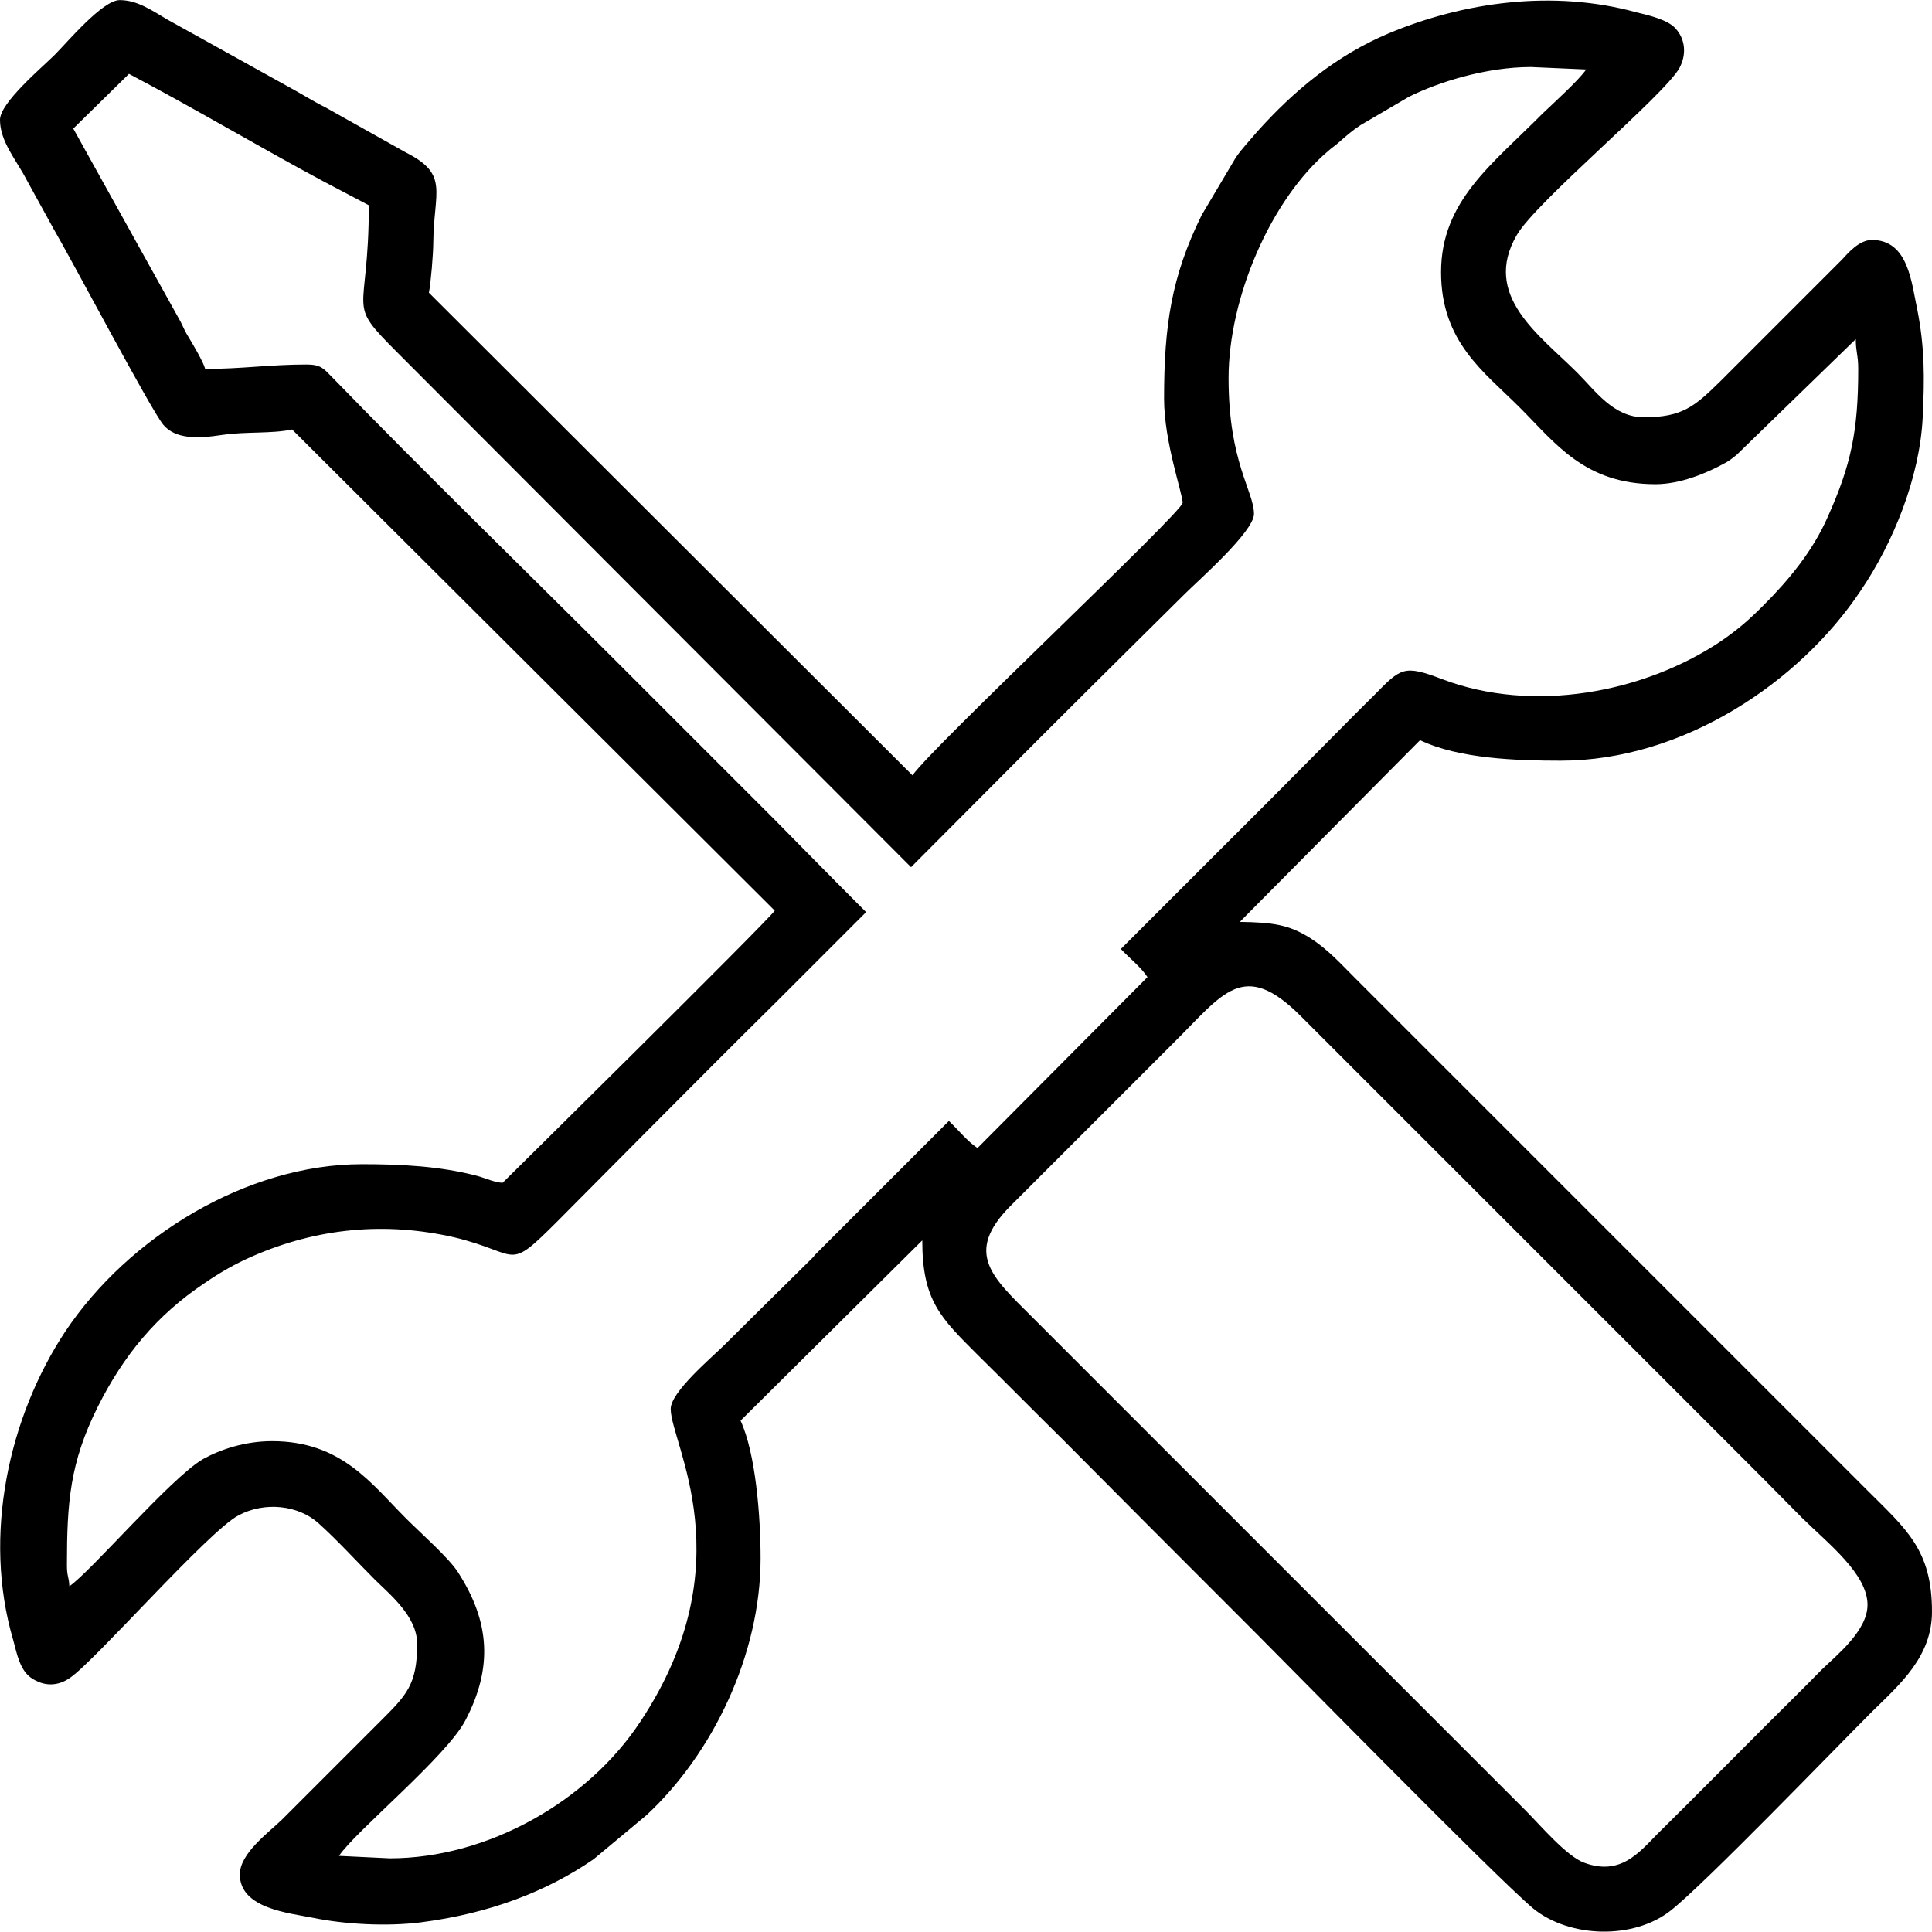
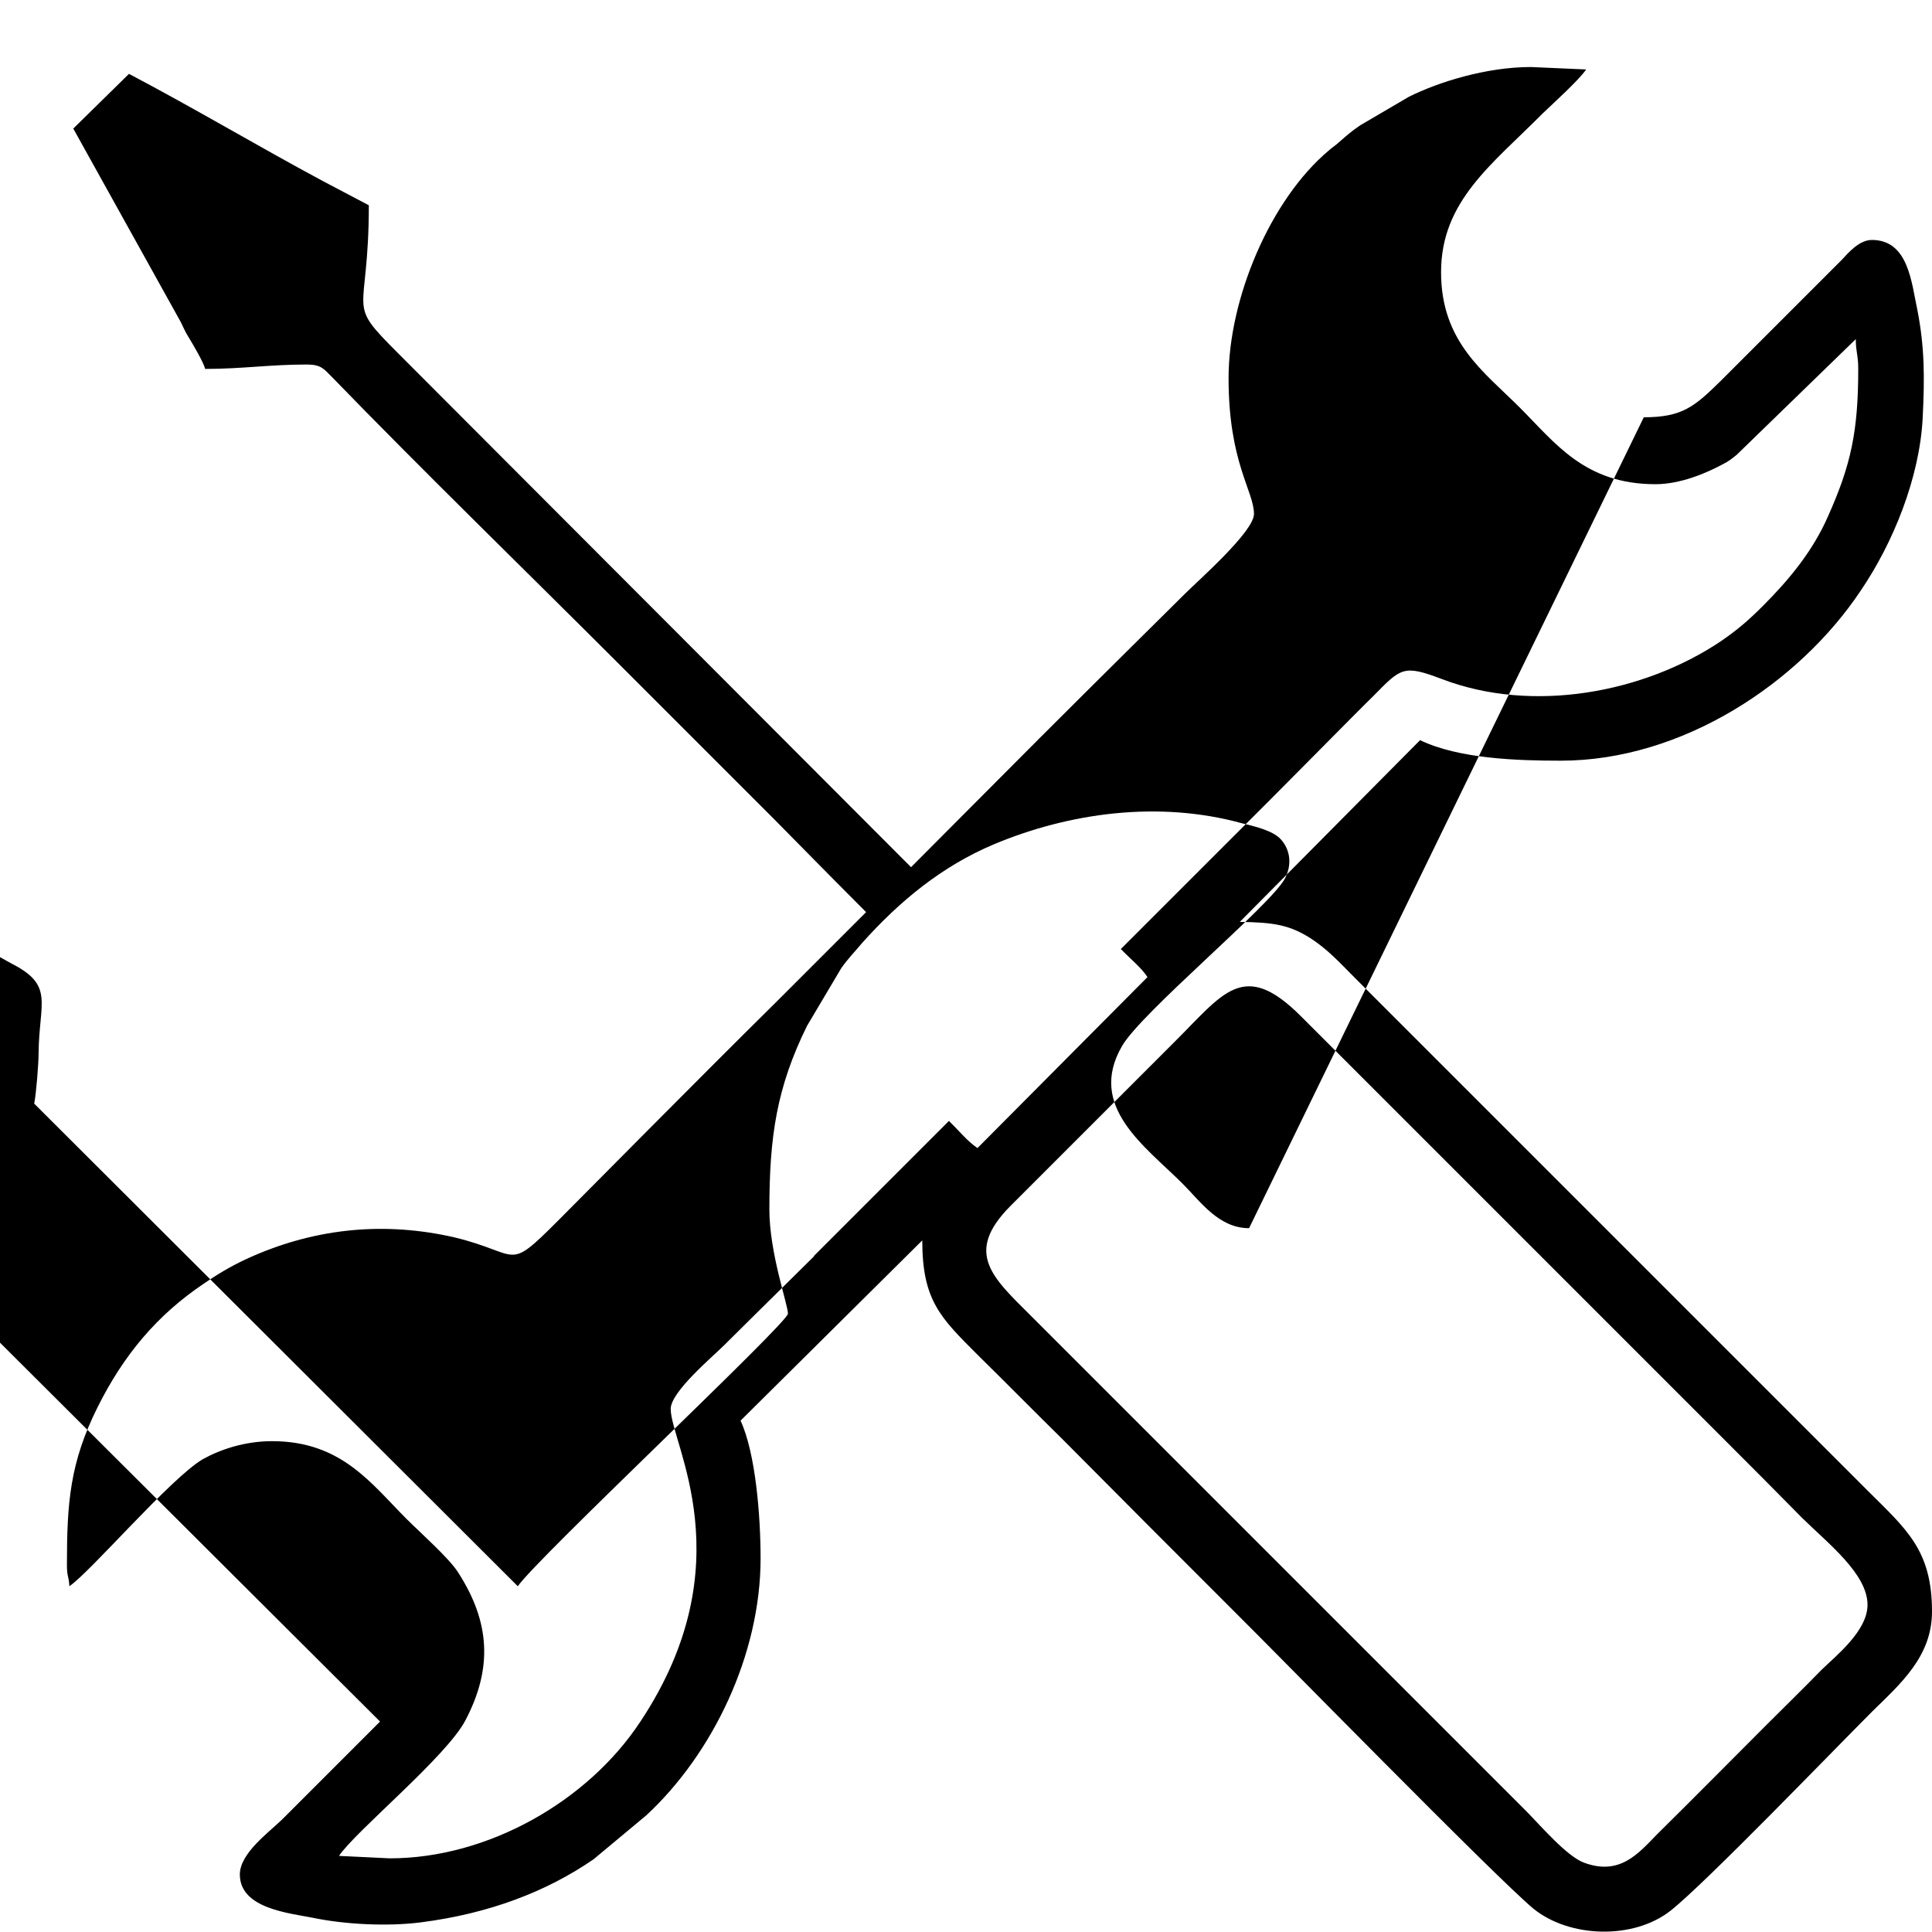
<svg xmlns="http://www.w3.org/2000/svg" xml:space="preserve" width="39.548mm" height="39.542mm" style="shape-rendering:geometricPrecision; text-rendering:geometricPrecision; image-rendering:optimizeQuality; fill-rule:evenodd; clip-rule:evenodd" viewBox="0 0 3955 3954">
  <g id="Layer_x0020_1">
-     <path class="fil0" d="M3823 3285c0,-63 -80,-125 -134,-178 -53,-54 -104,-105 -158,-159l-868 -868c-118,-118 -159,-46 -260,54l-335 335c-95,96 -36,146 43,225l1012 1012c29,29 84,94 120,107 73,27 111,-19 149,-58 76,-75 148,-148 224,-224 39,-39 75,-74 113,-113 31,-30 94,-80 94,-133zm-2238 -1230c-144,142 -402,403 -444,445 -105,105 -74,66 -210,33 -143,-33 -282,-19 -413,38 -37,16 -68,34 -100,56 -97,65 -165,147 -218,253 -57,114 -63,196 -63,324 0,24 4,22 5,43 44,-30 207,-221 273,-260 36,-20 86,-37 142,-37 142,0 203,87 275,159 28,28 88,81 106,110 65,101 71,195 15,302 -38,74 -226,228 -259,278l104 5c200,0 405,-116 513,-280 215,-324 62,-569 62,-640 0,-35 85,-106 110,-131 23,-23 103,-102 183,-181l0 0 1 -2c30,-30 60,-60 87,-87l189 -189 0 1c19,18 37,41 58,55l348 -350c-13,-20 -36,-38 -54,-57l-1 0 213 -213c112,-111 267,-269 305,-306 56,-57 61,-64 140,-34 186,71 413,28 570,-77 35,-24 57,-43 87,-73 53,-53 102,-112 133,-183 47,-105 62,-174 62,-302 0,-29 -5,-34 -5,-61l-244 237c-10,8 -16,13 -28,19 -35,19 -88,41 -138,41 -145,0 -205,-84 -278,-157 -73,-73 -161,-134 -161,-277 0,-146 105,-221 208,-325 23,-22 74,-68 89,-90l-113 -5c-92,0 -190,31 -250,61l-99 58c-18,12 -28,21 -44,35 -10,9 -12,9 -21,17 -119,100 -205,302 -205,466 0,173 52,231 52,278 0,36 -114,136 -142,164 -23,23 -174,172 -297,295l-263 264 -1050 -1052c-110,-110 -60,-69 -60,-303l-93 -49c-129,-69 -263,-149 -398,-220l-114 112 220 396c6,12 9,20 16,31 8,13 31,52 34,65 76,0 132,-9 208,-9 29,0 35,9 50,24 188,194 401,401 593,593 105,105 208,208 314,314 14,14 106,108 188,190l-188 188 0 0zm1780 -1201c79,0 104,-22 157,-74l248 -248c14,-15 36,-41 62,-41 75,0 81,88 93,143 15,77 15,138 11,220 -6,124 -61,258 -127,355 -126,189 -365,348 -614,348 -90,0 -209,-4 -288,-42l-369 372c69,1 101,6 144,33 36,23 62,52 92,82l1048 1048c80,80 133,122 133,249 0,92 -65,148 -122,204 -81,81 -342,352 -413,408 -76,60 -207,56 -281,-4 -79,-66 -529,-526 -613,-609 -118,-118 -232,-232 -349,-350 -60,-59 -115,-115 -175,-174 -77,-77 -114,-112 -114,-235l-372 369c31,67 41,196 41,282 0,197 -98,400 -234,526l-108 90c-96,66 -213,111 -353,129 -70,9 -157,4 -220,-9 -50,-10 -151,-19 -151,-89 0,-43 58,-85 86,-112l201 -201c54,-54 76,-75 76,-159 0,-57 -57,-102 -88,-133 -38,-38 -75,-79 -114,-114 -41,-37 -110,-45 -164,-16 -62,33 -292,296 -344,332 -25,18 -54,19 -81,0 -22,-16 -28,-47 -36,-77 -63,-214 -9,-457 107,-632 129,-193 371,-342 607,-342 80,0 160,4 236,24 15,4 37,14 52,14 0,0 541,-534 557,-557l-988 -985c-42,9 -94,4 -142,11 -52,8 -97,9 -122,-21 -26,-32 -187,-337 -225,-402l-55 -100c-20,-39 -54,-77 -54,-122 0,-35 86,-107 112,-133 26,-26 98,-112 133,-112 37,0 67,22 98,40l245 136c28,15 51,30 79,44l164 92c89,45 57,79 56,184 0,22 -5,84 -9,103l990 988c39,-57 553,-539 553,-558 0,-19 -38,-124 -38,-213 0,-150 15,-250 77,-376l70 -118c14,-20 28,-34 43,-52 76,-85 163,-157 270,-202 153,-64 336,-90 507,-43 25,6 64,15 80,33 20,22 23,53 8,81 -32,57 -293,273 -333,342 -72,124 47,205 124,282 37,37 74,91 136,91z" />
+     <path class="fil0" d="M3823 3285c0,-63 -80,-125 -134,-178 -53,-54 -104,-105 -158,-159l-868 -868c-118,-118 -159,-46 -260,54l-335 335c-95,96 -36,146 43,225l1012 1012c29,29 84,94 120,107 73,27 111,-19 149,-58 76,-75 148,-148 224,-224 39,-39 75,-74 113,-113 31,-30 94,-80 94,-133zm-2238 -1230c-144,142 -402,403 -444,445 -105,105 -74,66 -210,33 -143,-33 -282,-19 -413,38 -37,16 -68,34 -100,56 -97,65 -165,147 -218,253 -57,114 -63,196 -63,324 0,24 4,22 5,43 44,-30 207,-221 273,-260 36,-20 86,-37 142,-37 142,0 203,87 275,159 28,28 88,81 106,110 65,101 71,195 15,302 -38,74 -226,228 -259,278l104 5c200,0 405,-116 513,-280 215,-324 62,-569 62,-640 0,-35 85,-106 110,-131 23,-23 103,-102 183,-181l0 0 1 -2c30,-30 60,-60 87,-87l189 -189 0 1c19,18 37,41 58,55l348 -350c-13,-20 -36,-38 -54,-57l-1 0 213 -213c112,-111 267,-269 305,-306 56,-57 61,-64 140,-34 186,71 413,28 570,-77 35,-24 57,-43 87,-73 53,-53 102,-112 133,-183 47,-105 62,-174 62,-302 0,-29 -5,-34 -5,-61l-244 237c-10,8 -16,13 -28,19 -35,19 -88,41 -138,41 -145,0 -205,-84 -278,-157 -73,-73 -161,-134 -161,-277 0,-146 105,-221 208,-325 23,-22 74,-68 89,-90l-113 -5c-92,0 -190,31 -250,61l-99 58c-18,12 -28,21 -44,35 -10,9 -12,9 -21,17 -119,100 -205,302 -205,466 0,173 52,231 52,278 0,36 -114,136 -142,164 -23,23 -174,172 -297,295l-263 264 -1050 -1052c-110,-110 -60,-69 -60,-303l-93 -49c-129,-69 -263,-149 -398,-220l-114 112 220 396c6,12 9,20 16,31 8,13 31,52 34,65 76,0 132,-9 208,-9 29,0 35,9 50,24 188,194 401,401 593,593 105,105 208,208 314,314 14,14 106,108 188,190l-188 188 0 0zm1780 -1201c79,0 104,-22 157,-74l248 -248c14,-15 36,-41 62,-41 75,0 81,88 93,143 15,77 15,138 11,220 -6,124 -61,258 -127,355 -126,189 -365,348 -614,348 -90,0 -209,-4 -288,-42l-369 372c69,1 101,6 144,33 36,23 62,52 92,82l1048 1048c80,80 133,122 133,249 0,92 -65,148 -122,204 -81,81 -342,352 -413,408 -76,60 -207,56 -281,-4 -79,-66 -529,-526 -613,-609 -118,-118 -232,-232 -349,-350 -60,-59 -115,-115 -175,-174 -77,-77 -114,-112 -114,-235l-372 369c31,67 41,196 41,282 0,197 -98,400 -234,526l-108 90c-96,66 -213,111 -353,129 -70,9 -157,4 -220,-9 -50,-10 -151,-19 -151,-89 0,-43 58,-85 86,-112l201 -201l-988 -985c-42,9 -94,4 -142,11 -52,8 -97,9 -122,-21 -26,-32 -187,-337 -225,-402l-55 -100c-20,-39 -54,-77 -54,-122 0,-35 86,-107 112,-133 26,-26 98,-112 133,-112 37,0 67,22 98,40l245 136c28,15 51,30 79,44l164 92c89,45 57,79 56,184 0,22 -5,84 -9,103l990 988c39,-57 553,-539 553,-558 0,-19 -38,-124 -38,-213 0,-150 15,-250 77,-376l70 -118c14,-20 28,-34 43,-52 76,-85 163,-157 270,-202 153,-64 336,-90 507,-43 25,6 64,15 80,33 20,22 23,53 8,81 -32,57 -293,273 -333,342 -72,124 47,205 124,282 37,37 74,91 136,91z" />
  </g>
</svg>